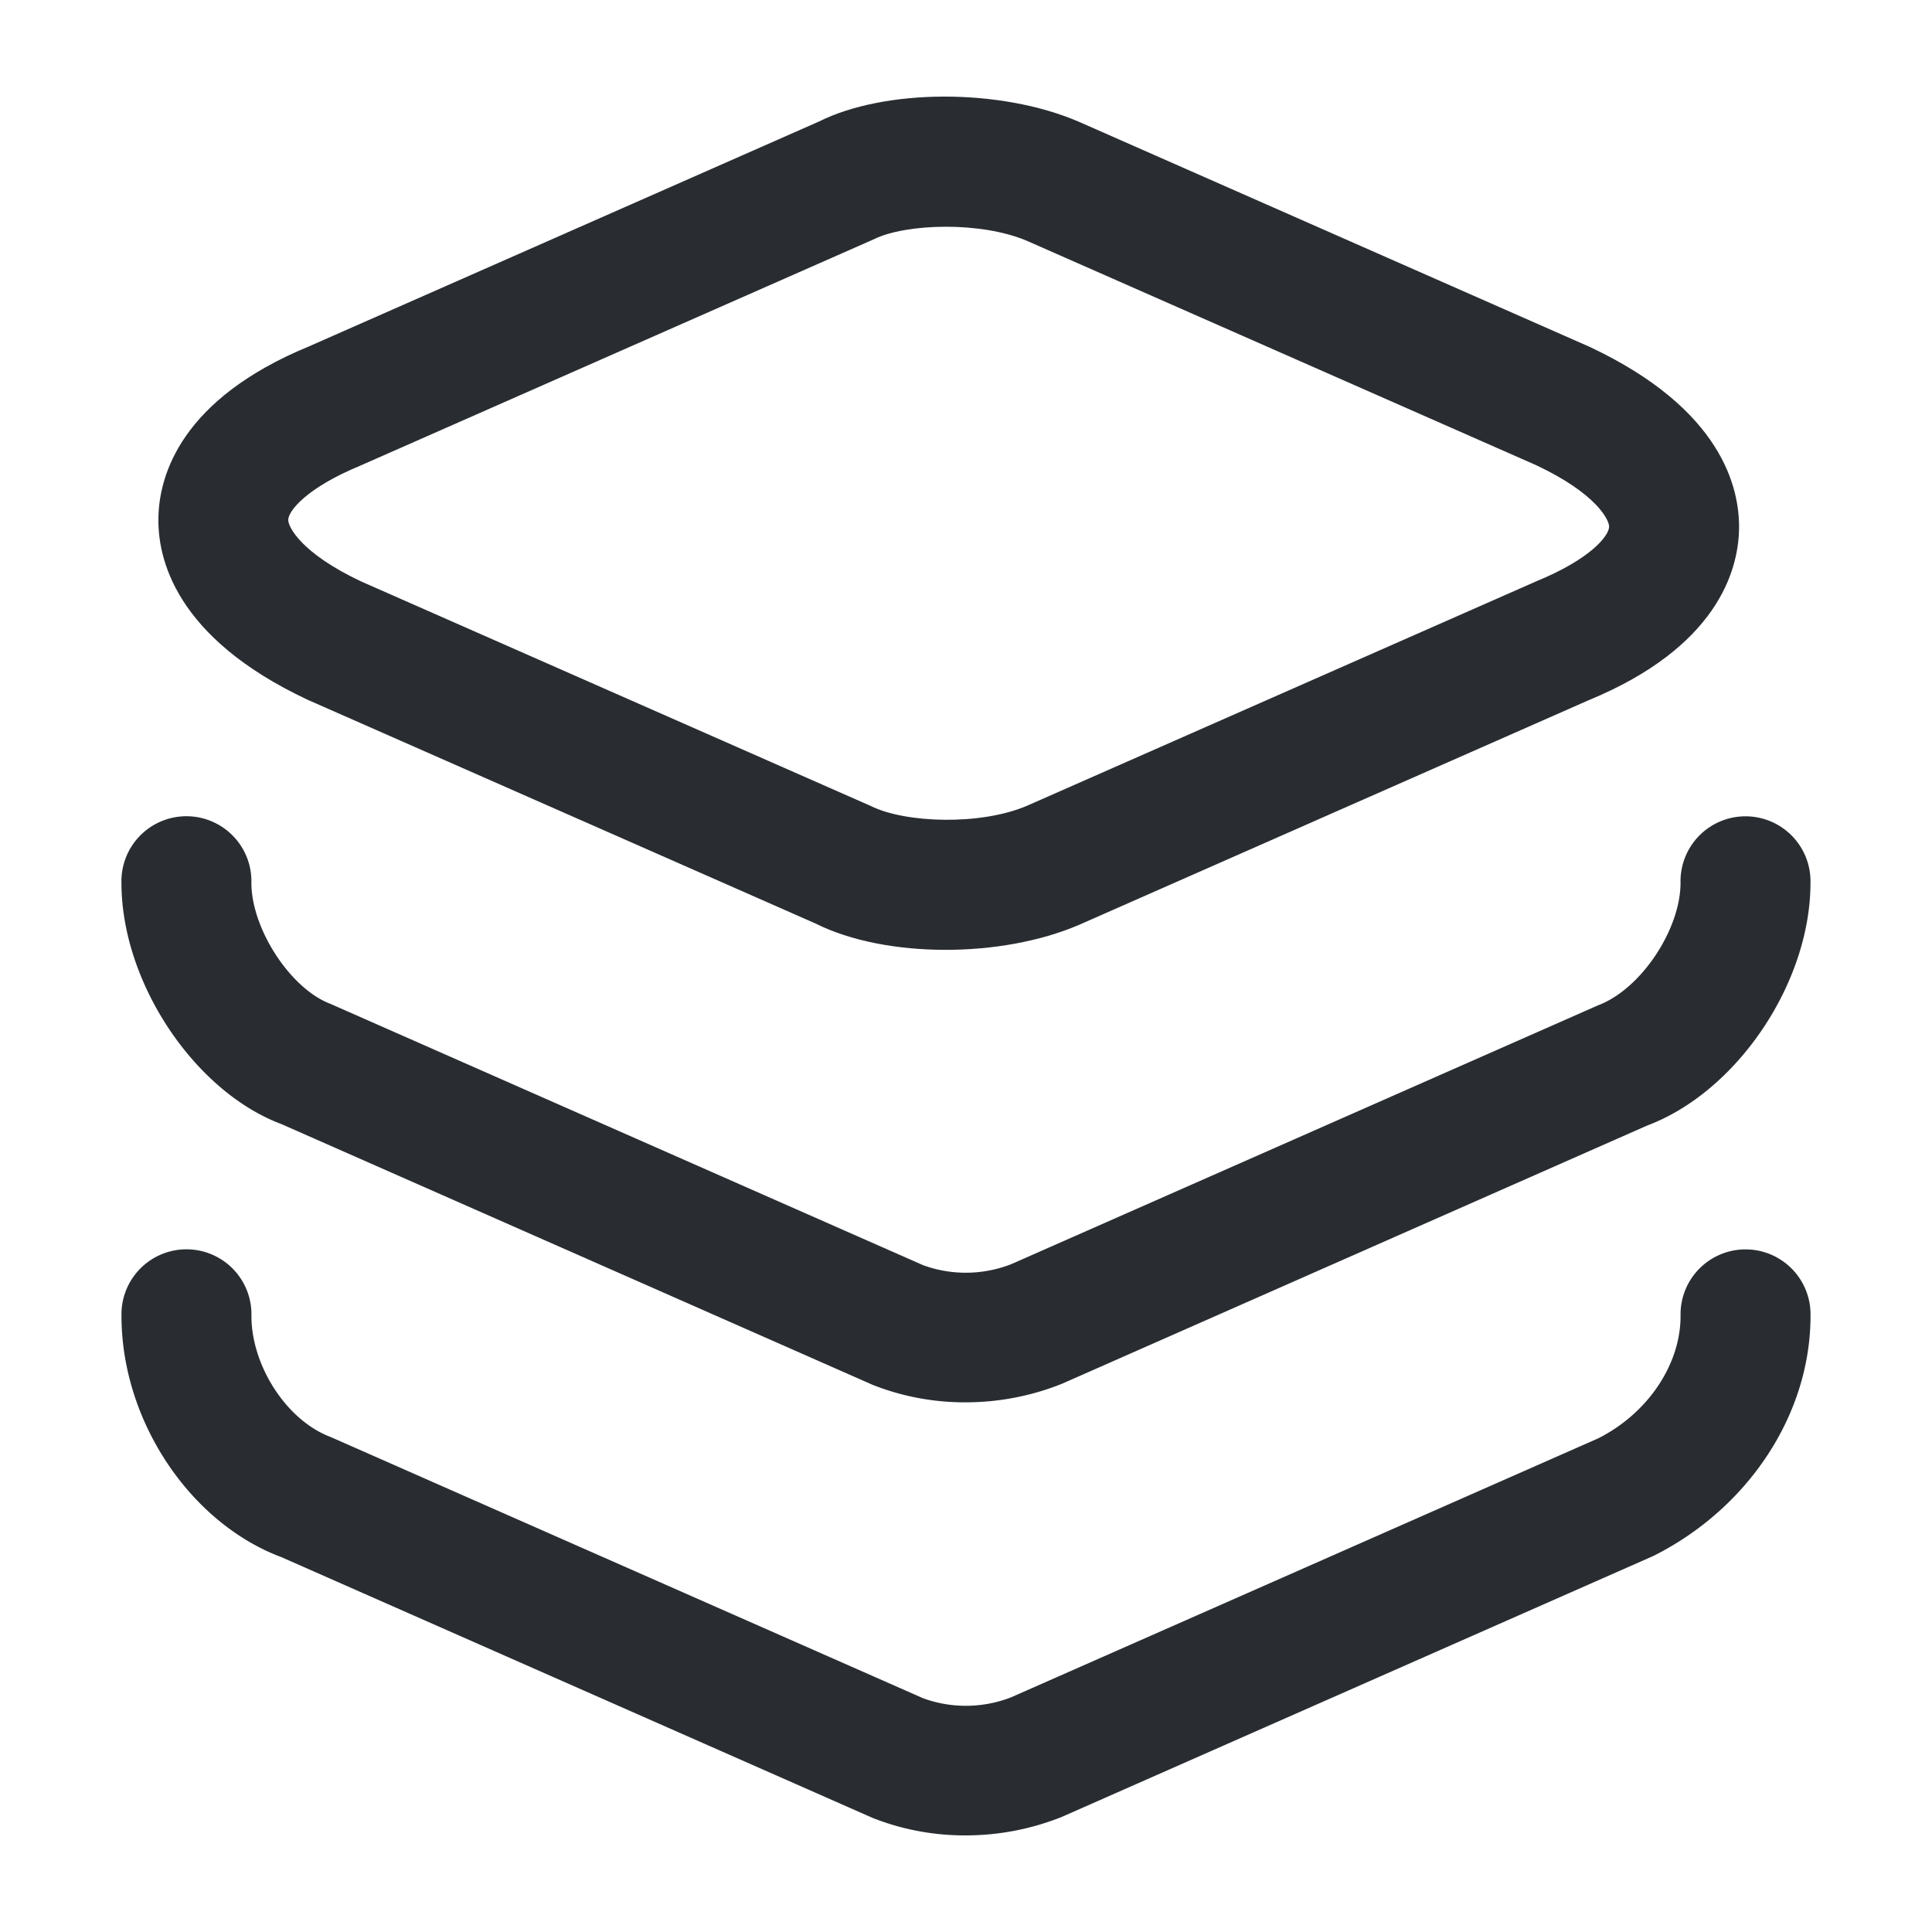
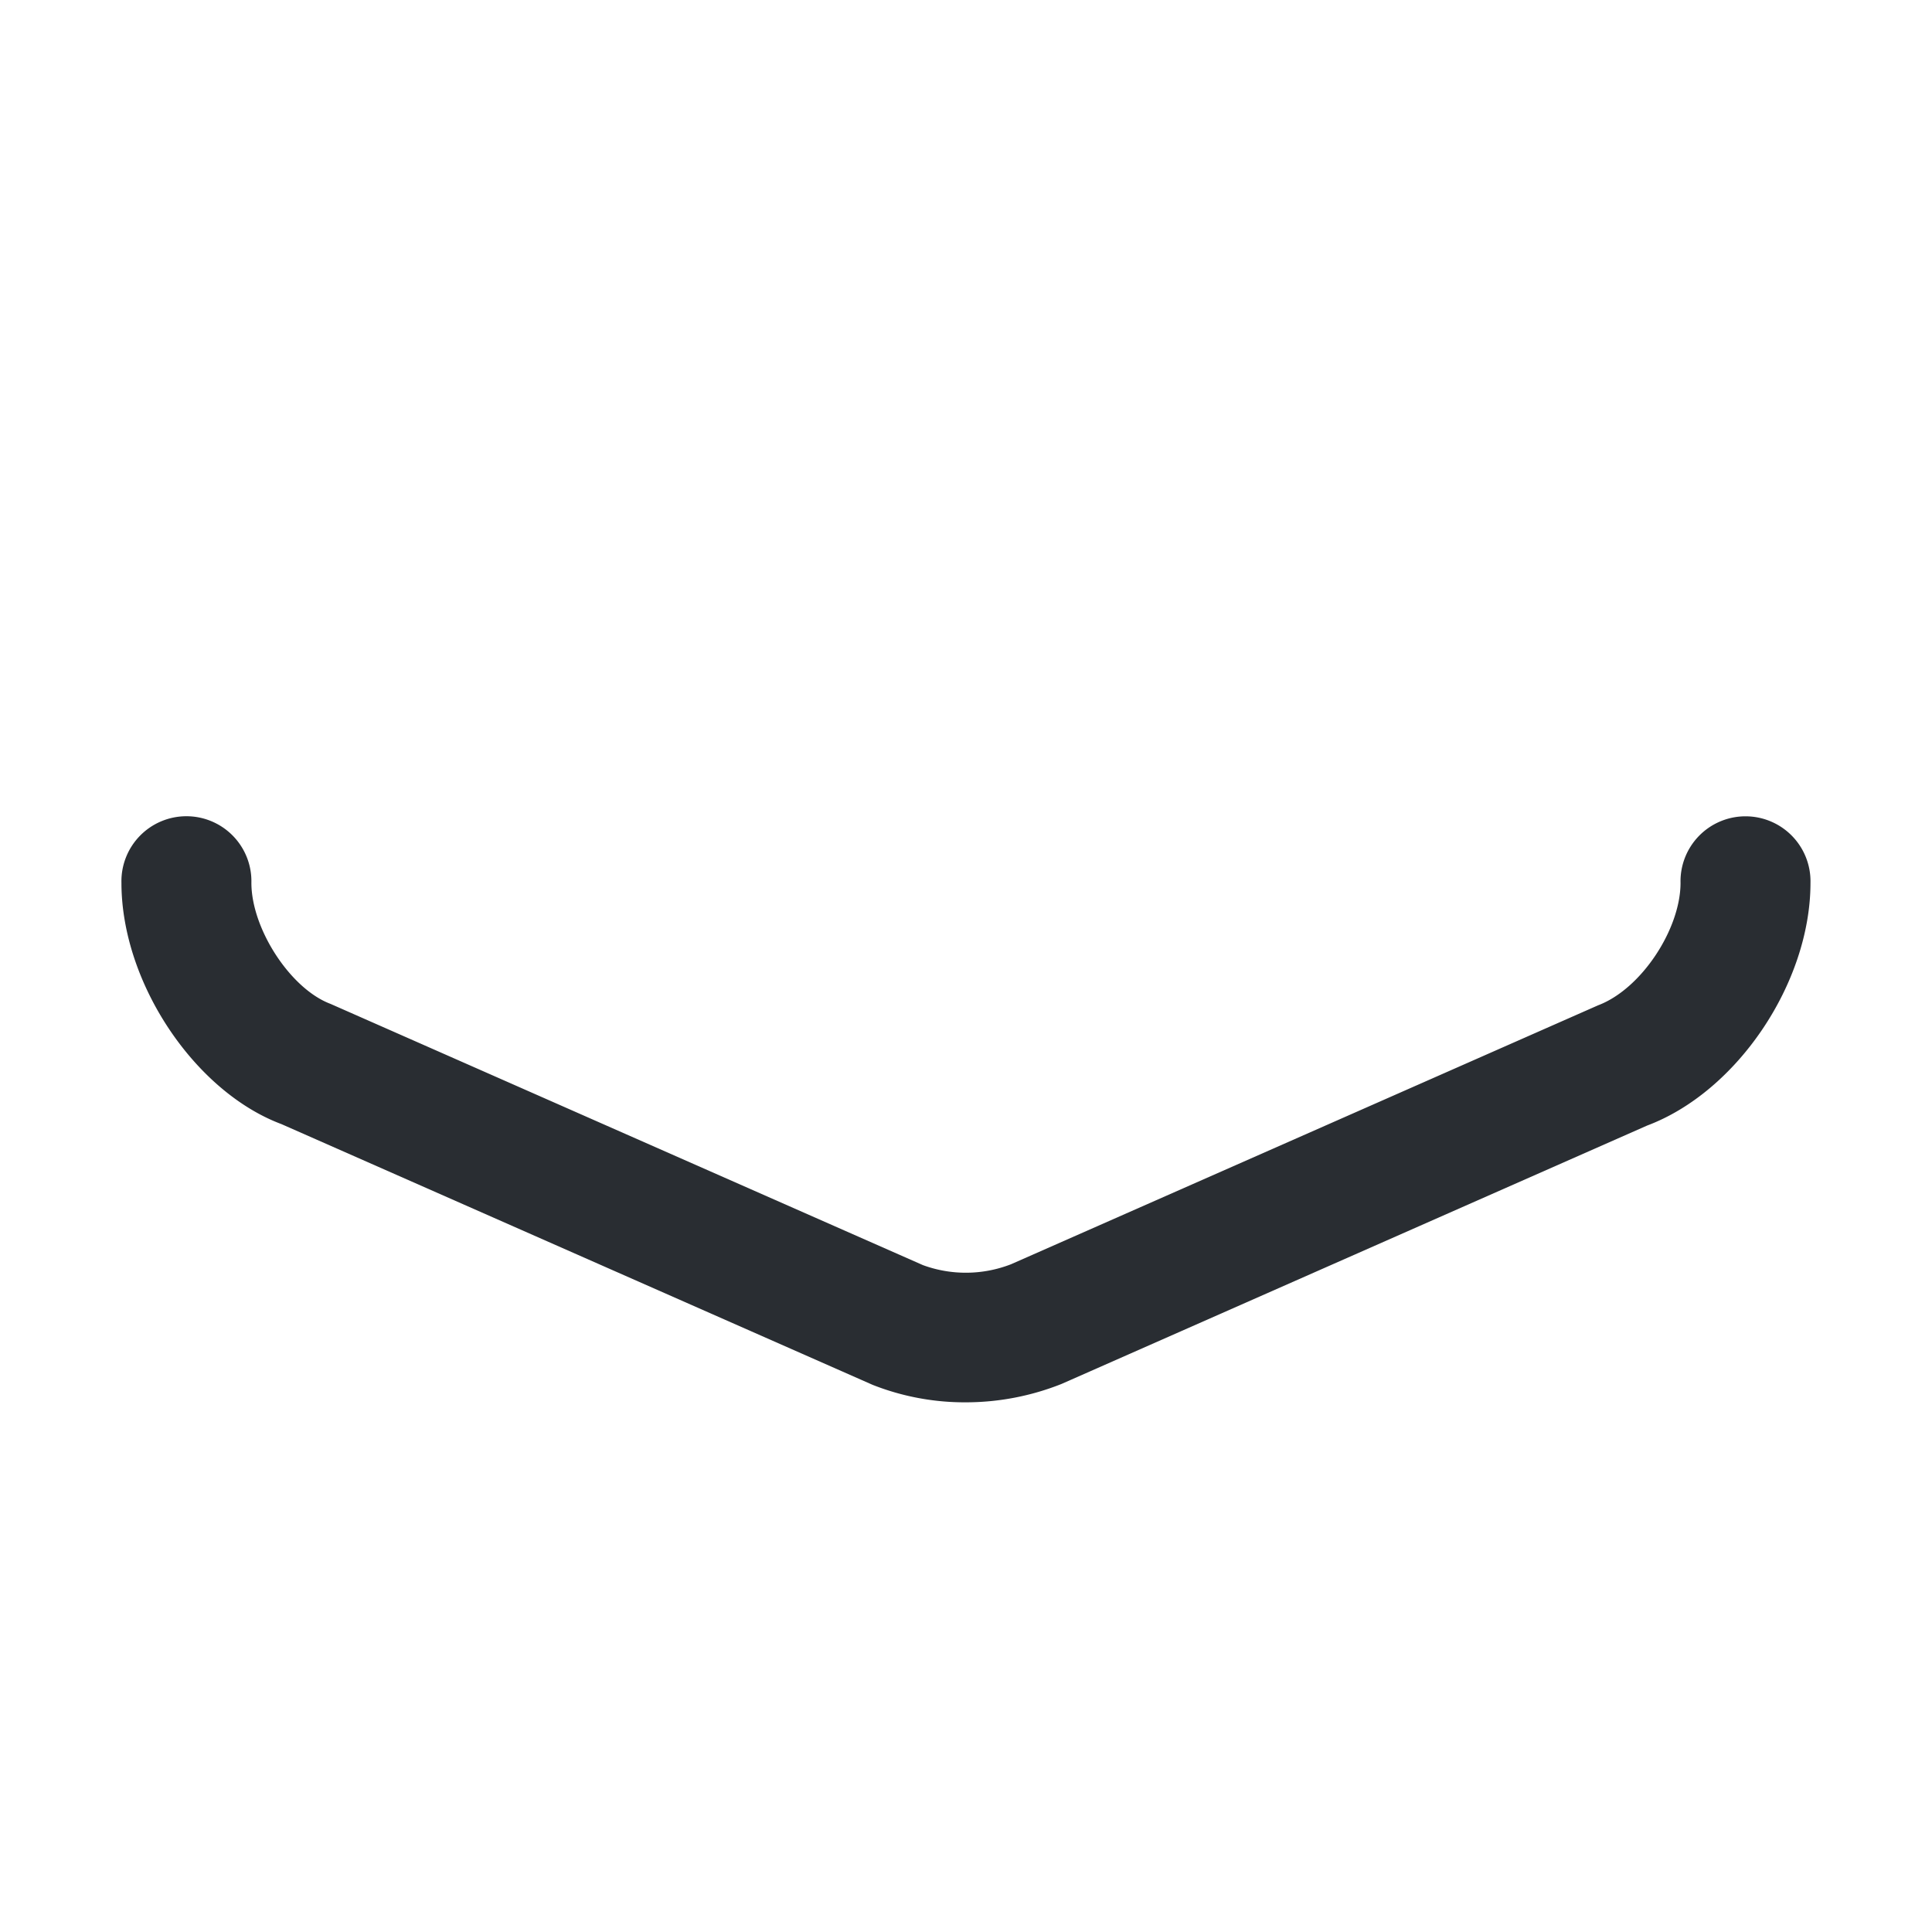
<svg xmlns="http://www.w3.org/2000/svg" id="a4693572-815b-49b8-b192-d983dd7ef583" data-name="Layer 1" viewBox="0 0 500 500">
  <defs>
    <style>.bb11cd19-ed76-4875-9e93-30fccf6bc3b3{fill:#292d32;}</style>
  </defs>
  <g id="ad2204f6-72d3-40d7-9f5f-6c64b19e94c7" data-name="vuesax/linear/layer">
    <g id="eb197ec1-6873-480f-94c0-dd1449ab6361" data-name="vuesax/linear/layer_2">
      <g id="e2c2cb87-0a51-4add-951c-8e2d85b4cbb6" data-name="layer">
        <g id="bc09f32c-4cfd-47a9-8ea8-04a2dfb2330b" data-name="Vector 1272">
-           <path class="bb11cd19-ed76-4875-9e93-30fccf6bc3b3" d="M244.72,245.82c-12.43,0-24.57-2.27-33.61-6.79L79.59,181.09C45.33,165,40.71,144.51,41,133.73c.26-10.58,5.66-30.38,39-44.1L211.84,31.5c17.08-8.57,46.93-8.74,67.2-.06l.15.06L411.45,89.79c34.25,16.11,38.87,36.58,38.61,47.36-.26,10.58-5.67,30.38-39,44.1L279.19,239.38C269.13,243.68,256.8,245.82,244.72,245.82Zm.11-187.14c-7.53,0-14.59,1.19-18.7,3.25l-133,58.63c-13.49,5.57-18.49,11.52-18.54,14,0,1.81,3.34,8.61,18.92,15.94L225.39,208.6c8.85,4.41,28.33,5.1,40.4-.07l132.1-58.22c13.5-5.56,18.49-11.51,18.55-14,0-1.81-3.34-8.61-18.93-15.94L265.73,62.31C259.8,59.8,252.09,58.68,244.83,58.68Z" />
-         </g>
+           </g>
        <g id="b61bd849-23da-4d1b-b49a-8406e849535b" data-name="Vector 1273">
          <path class="bb11cd19-ed76-4875-9e93-30fccf6bc3b3" d="M249.84,362.92a64.89,64.89,0,0,1-24-4.52l-153-67.48c-22.44-8.4-41.41-36.57-41.41-62.45a16.82,16.82,0,1,1,33.63,0c0,11.93,10.14,27.46,20.47,31.33l153.32,67.61a32.29,32.29,0,0,0,22.82-.23l151.9-67c11.22-4.23,21.35-19.75,21.35-31.69a16.82,16.82,0,1,1,33.63,0c0,25.89-19,54.08-42.29,62.81L274.71,358.17A67.07,67.07,0,0,1,249.84,362.92Z" />
        </g>
        <g id="af2c2e7f-2786-4e08-8b12-22afef15719d" data-name="Vector 1274">
-           <path class="bb11cd19-ed76-4875-9e93-30fccf6bc3b3" d="M249.84,475a64.89,64.89,0,0,1-24-4.52L72.85,403c-23.62-8.83-41.41-35.25-41.41-62.45a16.82,16.82,0,1,1,33.63,0c0,13,9.18,27.1,20.47,31.33l153.32,67.61a32.29,32.29,0,0,0,22.82-.23l151.9-67c12.69-6.37,21.35-18.94,21.35-31.69a16.82,16.82,0,1,1,33.63,0c0,25.38-16,49.75-40.67,62.11L274.71,470.25A67.07,67.07,0,0,1,249.84,475Z" />
-         </g>
+           </g>
      </g>
    </g>
  </g>
</svg>